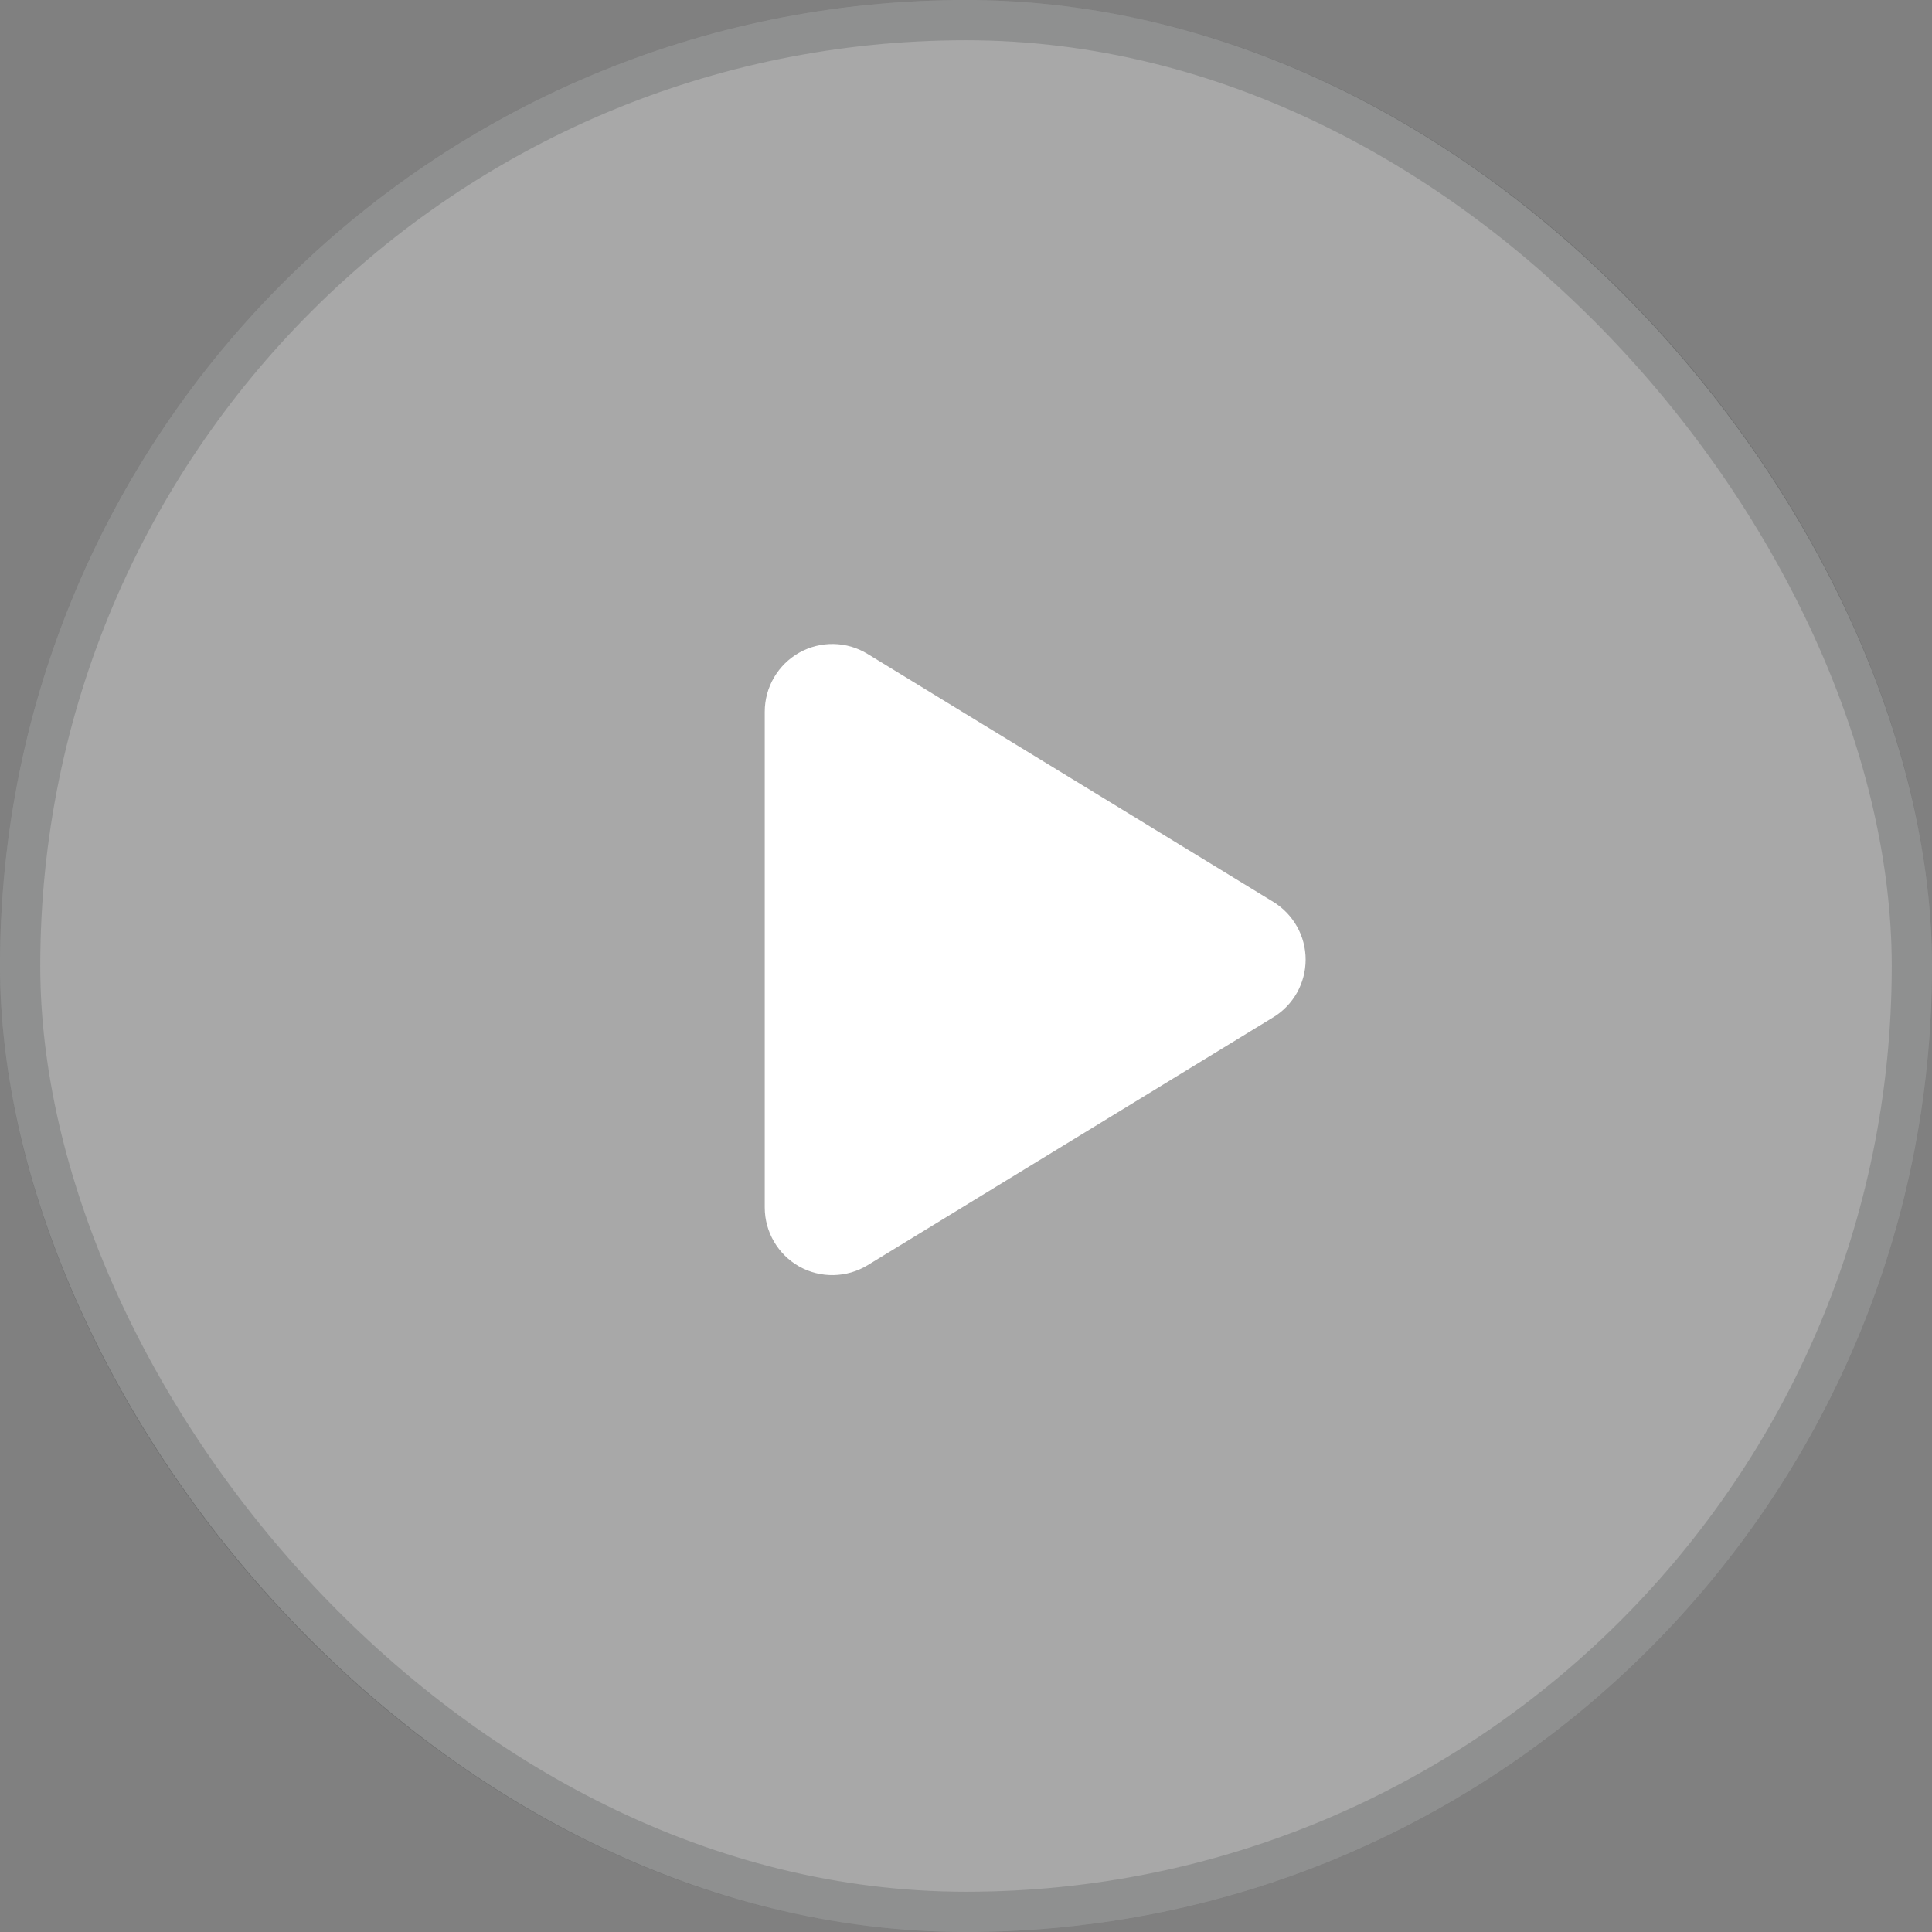
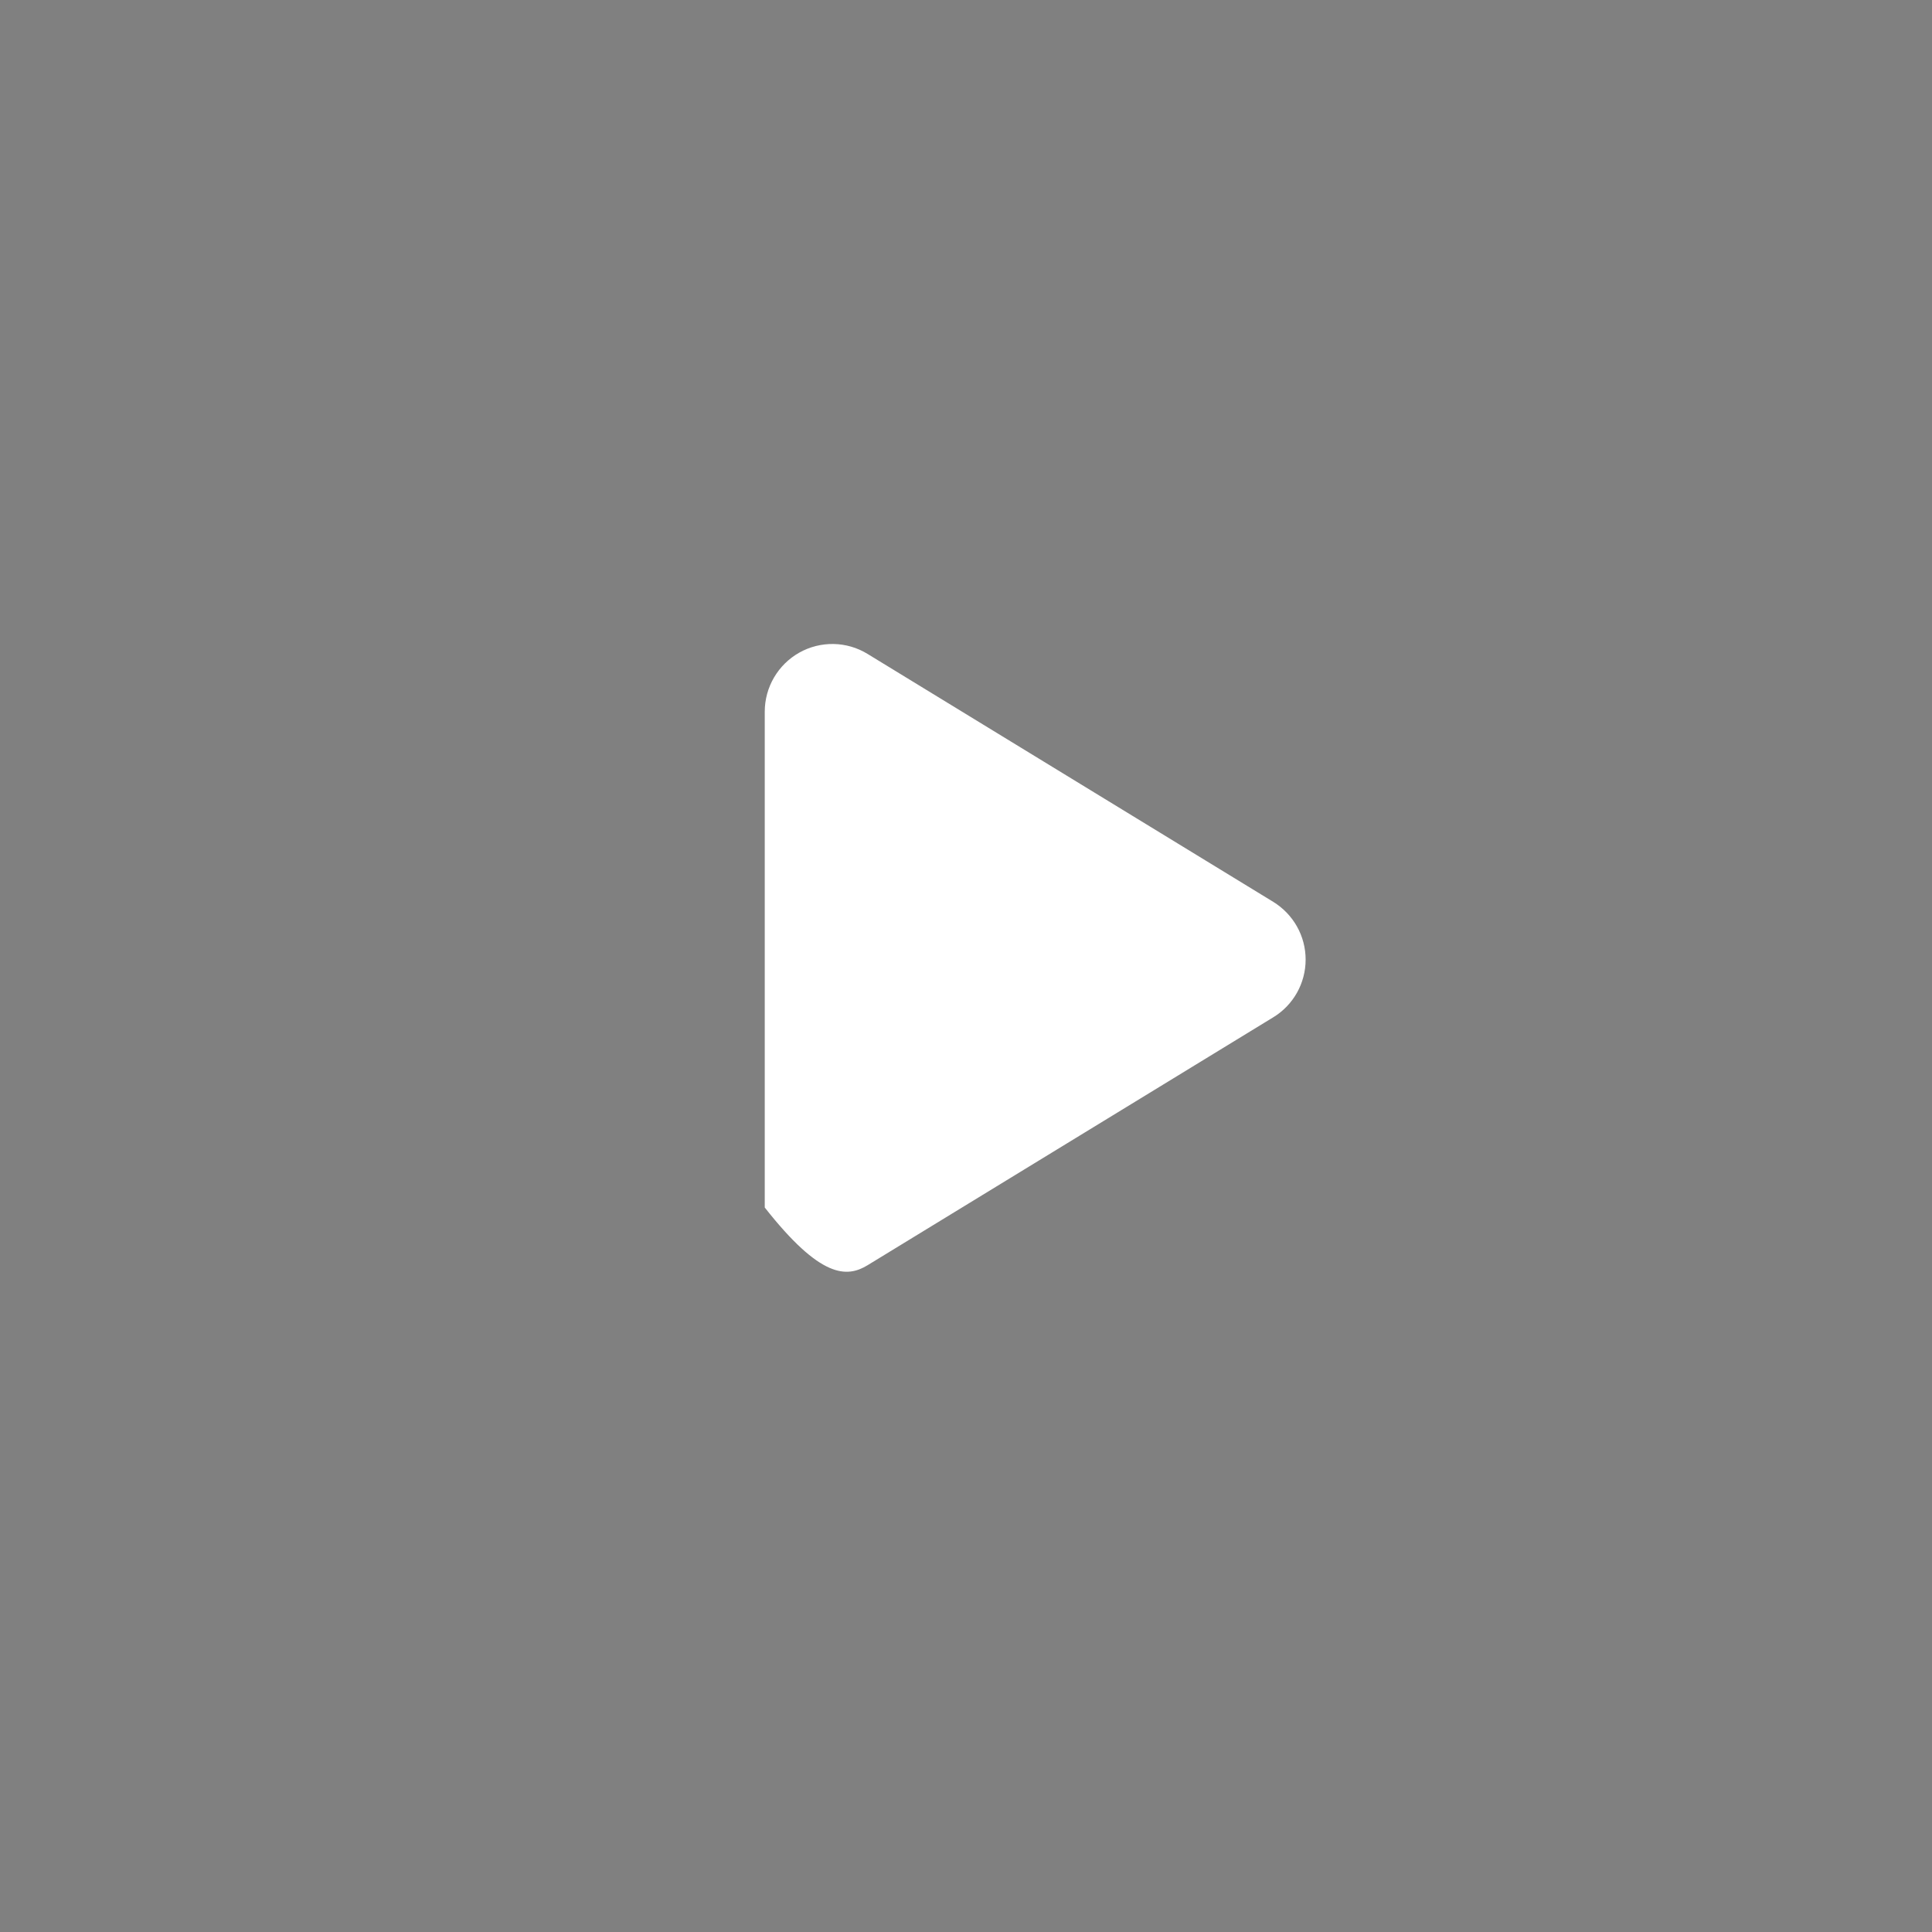
<svg xmlns="http://www.w3.org/2000/svg" width="48" height="48" viewBox="0 0 48 48" fill="none">
  <rect x="0" y="0" width="48" height="48" fill="#808080" stroke="none" />
  <g data-figma-bg-blur-radius="28">
-     <rect width="48" height="48" rx="24" fill="white" fill-opacity="0.32" />
-     <rect x="0.5" y="0.5" width="47" height="47" rx="23.5" stroke="#00070A" stroke-opacity="0.15" />
-     <path d="M21.555 16.247C21.037 15.928 20.386 15.918 19.857 16.215C19.329 16.513 19 17.073 19 17.682V30C19 30.608 19.329 31.168 19.857 31.466C20.386 31.763 21.037 31.749 21.555 31.434L31.633 25.275C32.133 24.971 32.438 24.428 32.438 23.841C32.438 23.253 32.133 22.714 31.633 22.406L21.555 16.247Z" fill="white" />
+     <path d="M21.555 16.247C21.037 15.928 20.386 15.918 19.857 16.215C19.329 16.513 19 17.073 19 17.682V30C20.386 31.763 21.037 31.749 21.555 31.434L31.633 25.275C32.133 24.971 32.438 24.428 32.438 23.841C32.438 23.253 32.133 22.714 31.633 22.406L21.555 16.247Z" fill="white" />
  </g>
  <defs>
    <clipPath id="bgblur_0_8589_9291_clip_path" transform="translate(28 28)">
-       <rect width="48" height="48" rx="24" />
-     </clipPath>
+       </clipPath>
  </defs>
</svg>